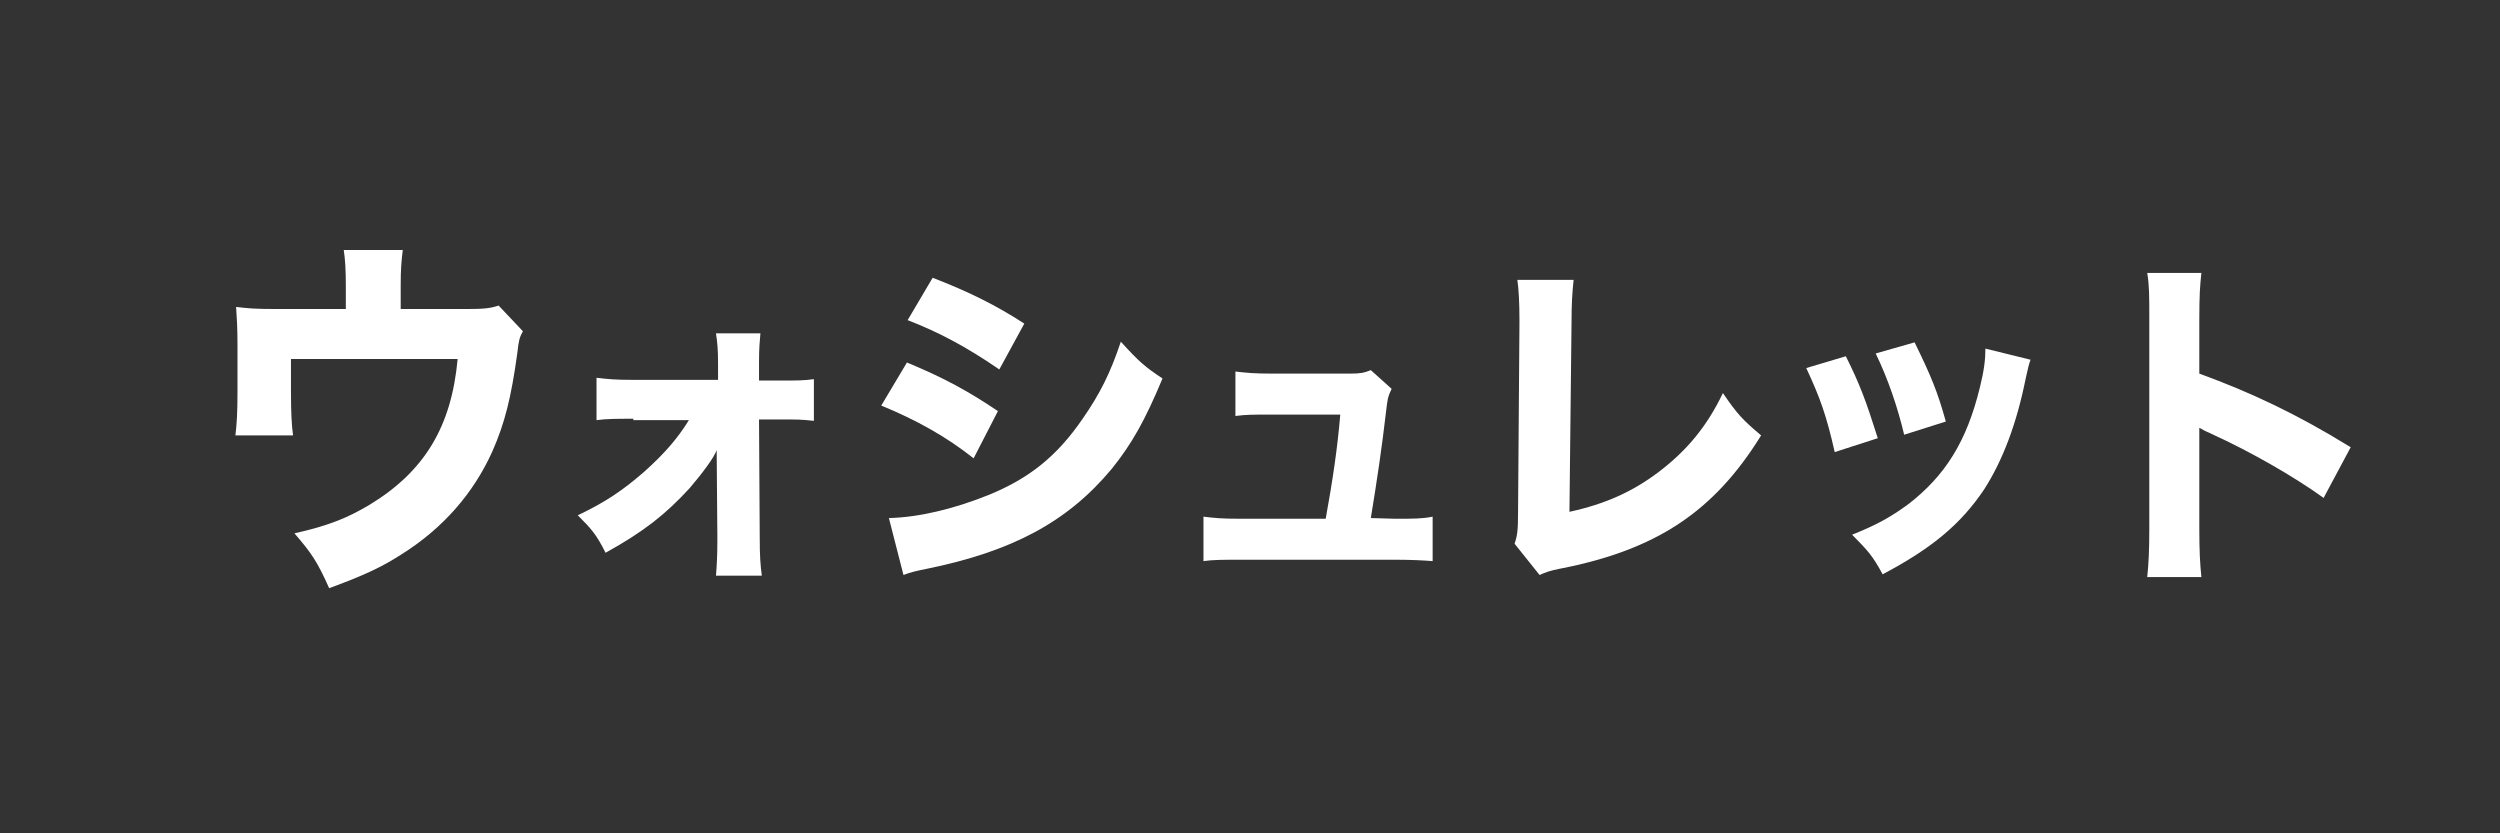
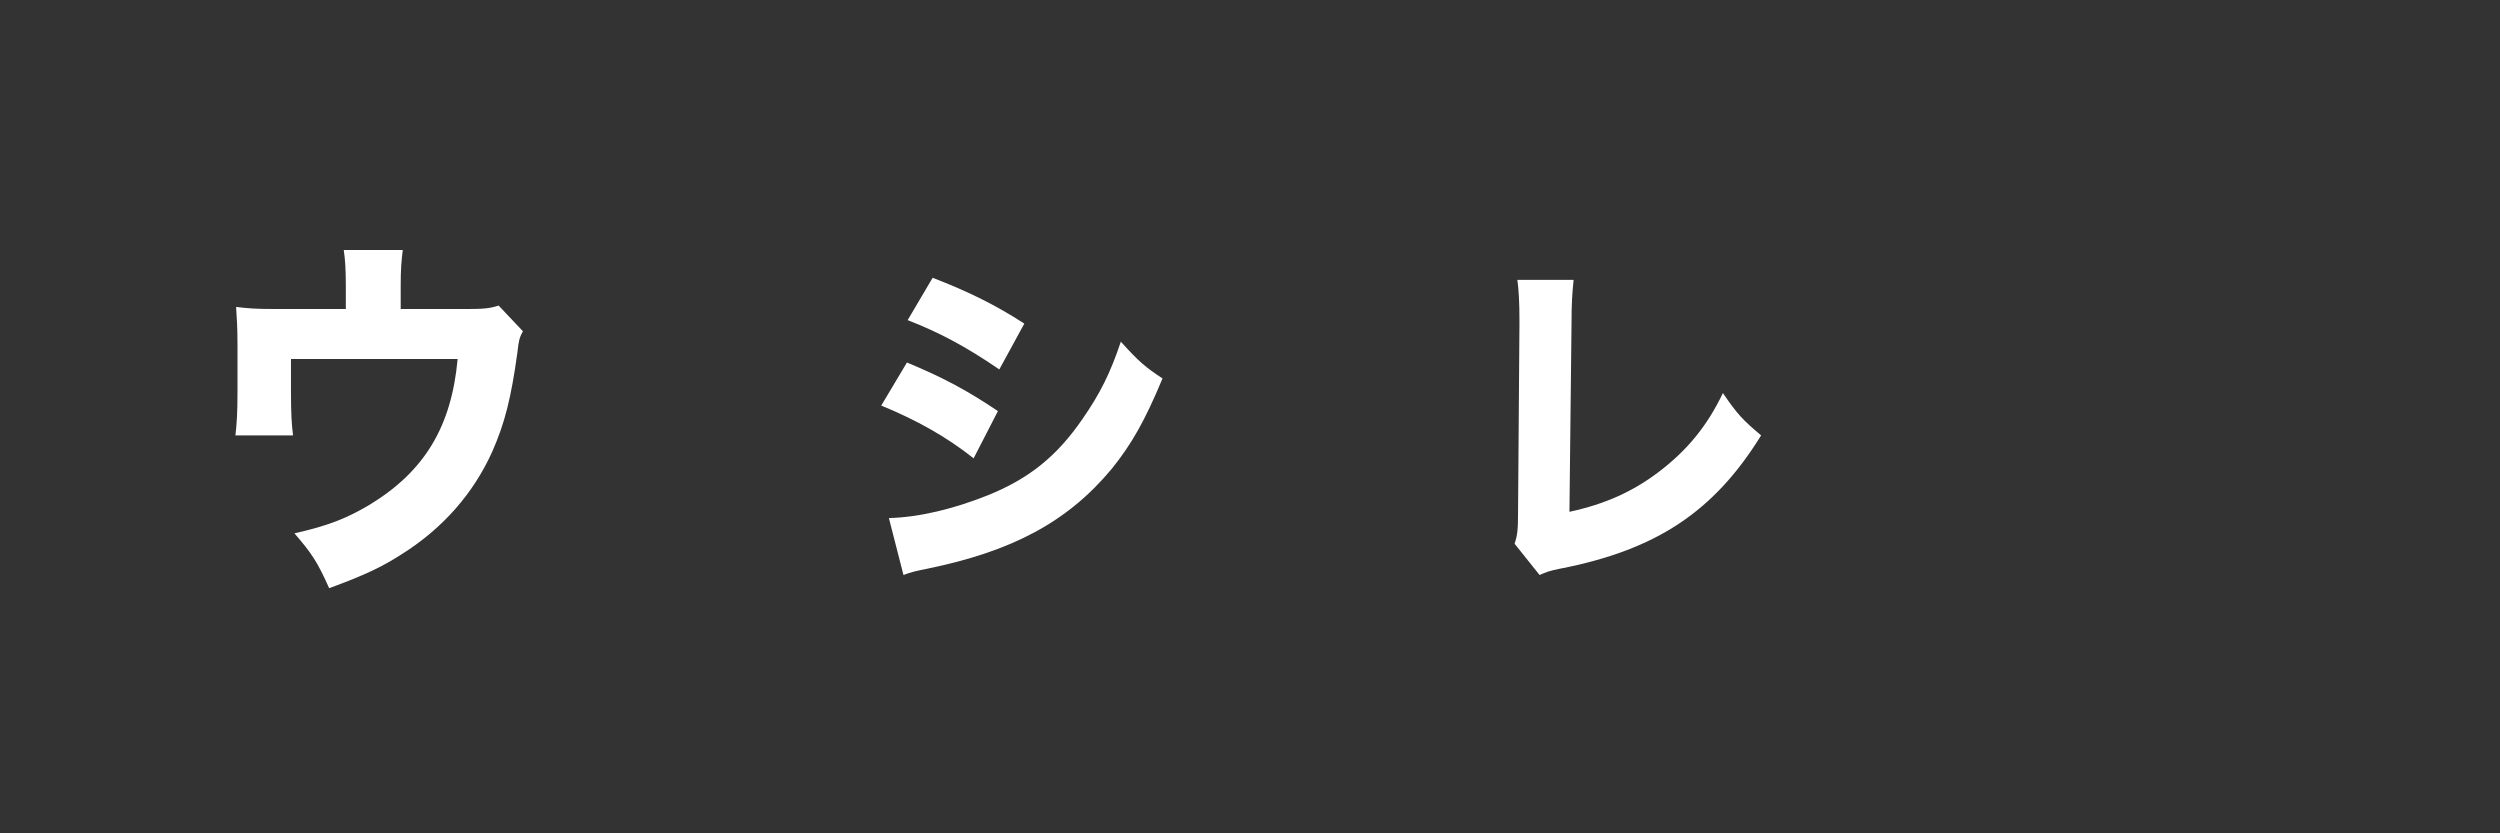
<svg xmlns="http://www.w3.org/2000/svg" version="1.1" id="レイヤー_1" x="0px" y="0px" viewBox="0 0 360 120" style="enable-background:new 0 0 360 120;" xml:space="preserve">
  <rect x="0" y="0" width="360" height="120" fill="#333333" stroke="none" />
  <path style="fill:#FFFFFF;" d="M67.1,44.5c2.6,0,3.5-0.1,4.7-0.5l3.5,3.7c-0.5,0.9-0.6,1.3-0.8,3.1c-0.9,6.5-1.8,10.1-3.6,14.2  c-2.7,6-7.1,11.1-13.2,14.9c-2.8,1.8-5.4,3-10.3,4.8c-1.7-3.8-2.5-5-5-7.9c4.9-1.1,7.6-2.2,10.8-4.1c7.9-4.8,11.8-11.2,12.7-21h-24  v4.6c0,3.3,0.1,4.9,0.3,6.4h-8.3c0.2-1.7,0.3-3.2,0.3-6.4v-6.6c0-2.6-0.1-3.9-0.2-5.5c1.8,0.2,2.5,0.3,6,0.3h9.8v-3.4  c0-2.3-0.1-3.8-0.3-5.1H58c-0.2,1.6-0.3,2.8-0.3,5.1v3.4C57.7,44.5,67.1,44.5,67.1,44.5z" />
-   <path style="fill:#FFFFFF;" d="M91.2,60.3c-2.2,0-3.9,0-5.3,0.2v-6.1c1.7,0.2,2.7,0.3,5.2,0.3h12.3v-2.3c0-2.1-0.1-3.1-0.3-4.4h6.4  c-0.1,1.1-0.2,2.2-0.2,4v0.5v2.3h3c2.5,0,3.4,0,4.9-0.2v6c-1.8-0.2-2.4-0.2-4.9-0.2h-3l0.1,16.9c0,2.9,0.1,4,0.3,5.6h-6.6  c0.1-1.2,0.2-2.8,0.2-4.9c0-0.2,0-0.4,0-0.7l-0.1-12.5c-0.3,1-2.1,3.4-3.9,5.5c-3.4,3.7-6.5,6.2-12.1,9.3c-1.3-2.6-2-3.4-4-5.4  c4-1.9,6.5-3.6,9.6-6.3c2.9-2.6,4.8-4.8,6.4-7.4h-8V60.3z" />
  <path style="fill:#FFFFFF;" d="M130.6,52.2c5.3,2.2,8.8,4.1,13.1,7l-3.5,6.8c-3.9-3.1-8.2-5.5-13.3-7.6L130.6,52.2z M128,74.6  c4.3-0.1,9.3-1.3,14.3-3.3c5.9-2.4,9.9-5.6,13.6-11c2.5-3.6,4-6.6,5.5-11.1c2.7,3,3.6,3.7,6,5.3c-2.5,6-4.4,9.4-7.3,13  c-6.4,7.7-14.4,11.9-26.6,14.4c-1.5,0.3-2.4,0.5-3.4,0.9L128,74.6z M134.3,40c5.2,2,9.2,4,13.2,6.6l-3.6,6.6  c-4.8-3.3-8.8-5.4-13.2-7.1L134.3,40z" />
-   <path style="fill:#FFFFFF;" d="M200.9,74.7c2.8,0,3.9,0,5.4-0.3v6.4c-1.2-0.1-3.1-0.2-5.4-0.2h-22.2c-2.4,0-4.1,0-5.4,0.2v-6.4  c1.7,0.2,2.5,0.3,5.4,0.3h12.2c1-5.5,1.7-10.2,2.1-15h-9.9c-2.8,0-3.6,0-5.2,0.2v-6.4c1.8,0.2,2.6,0.3,5.4,0.3h11.1  c1.5,0,2-0.1,3-0.5l3,2.7c-0.6,1.2-0.6,1.6-0.8,3.2c-0.6,5.2-1.3,9.9-2.2,15.4L200.9,74.7L200.9,74.7z" />
  <path style="fill:#FFFFFF;" d="M226.6,40.3c-0.2,1.9-0.3,3.5-0.3,6.2L226,73.7c5.1-1.1,9.1-2.9,12.8-5.7c4.1-3.1,7-6.6,9.3-11.4  c2.1,3.1,2.9,3.9,5.5,6.1c-6.8,11-15.1,16.5-29,19.2c-1.5,0.3-2,0.5-2.9,0.9l-3.6-4.5c0.4-1.2,0.5-1.9,0.5-4.6l0.2-27  c0-0.3,0-0.5,0-0.7c0-2.4-0.1-4.3-0.3-5.7L226.6,40.3z" />
-   <path style="fill:#FFFFFF;" d="M265.8,51.3c2,4,2.9,6.4,4.6,11.8l-6.2,2c-1.2-5.3-2.1-7.8-4.1-12.1L265.8,51.3z M292.4,51.8  c-0.3,0.8-0.3,1-0.7,2.7c-1.3,6.5-3.3,11.8-6,16c-3.3,4.9-7.4,8.4-14.6,12.2c-1.4-2.6-2.1-3.4-4.4-5.7c3.5-1.4,5.5-2.5,8.1-4.4  c5.3-4.1,8.4-9,10.3-16.8c0.6-2.4,0.8-4,0.8-5.6L292.4,51.8z M275.7,49.3c2.4,4.9,3.3,7.1,4.5,11.4l-6,1.9c-0.9-3.8-2.3-8-4.1-11.7  L275.7,49.3z" />
-   <path style="fill:#FFFFFF;" d="M309.2,83.1c0.2-1.9,0.3-3.7,0.3-7.1V46.1c0-3.6,0-5-0.3-6.8h7.8c-0.2,1.9-0.3,3.1-0.3,6.8v7.7  c7.4,2.7,14,5.8,21.8,10.6l-3.9,7.3c-4.3-3.1-10.6-6.7-16.1-9.2c-0.9-0.4-1.1-0.5-1.8-0.9v14.5c0,3.2,0.1,5.1,0.3,7  C317,83.1,309.2,83.1,309.2,83.1z" />
</svg>